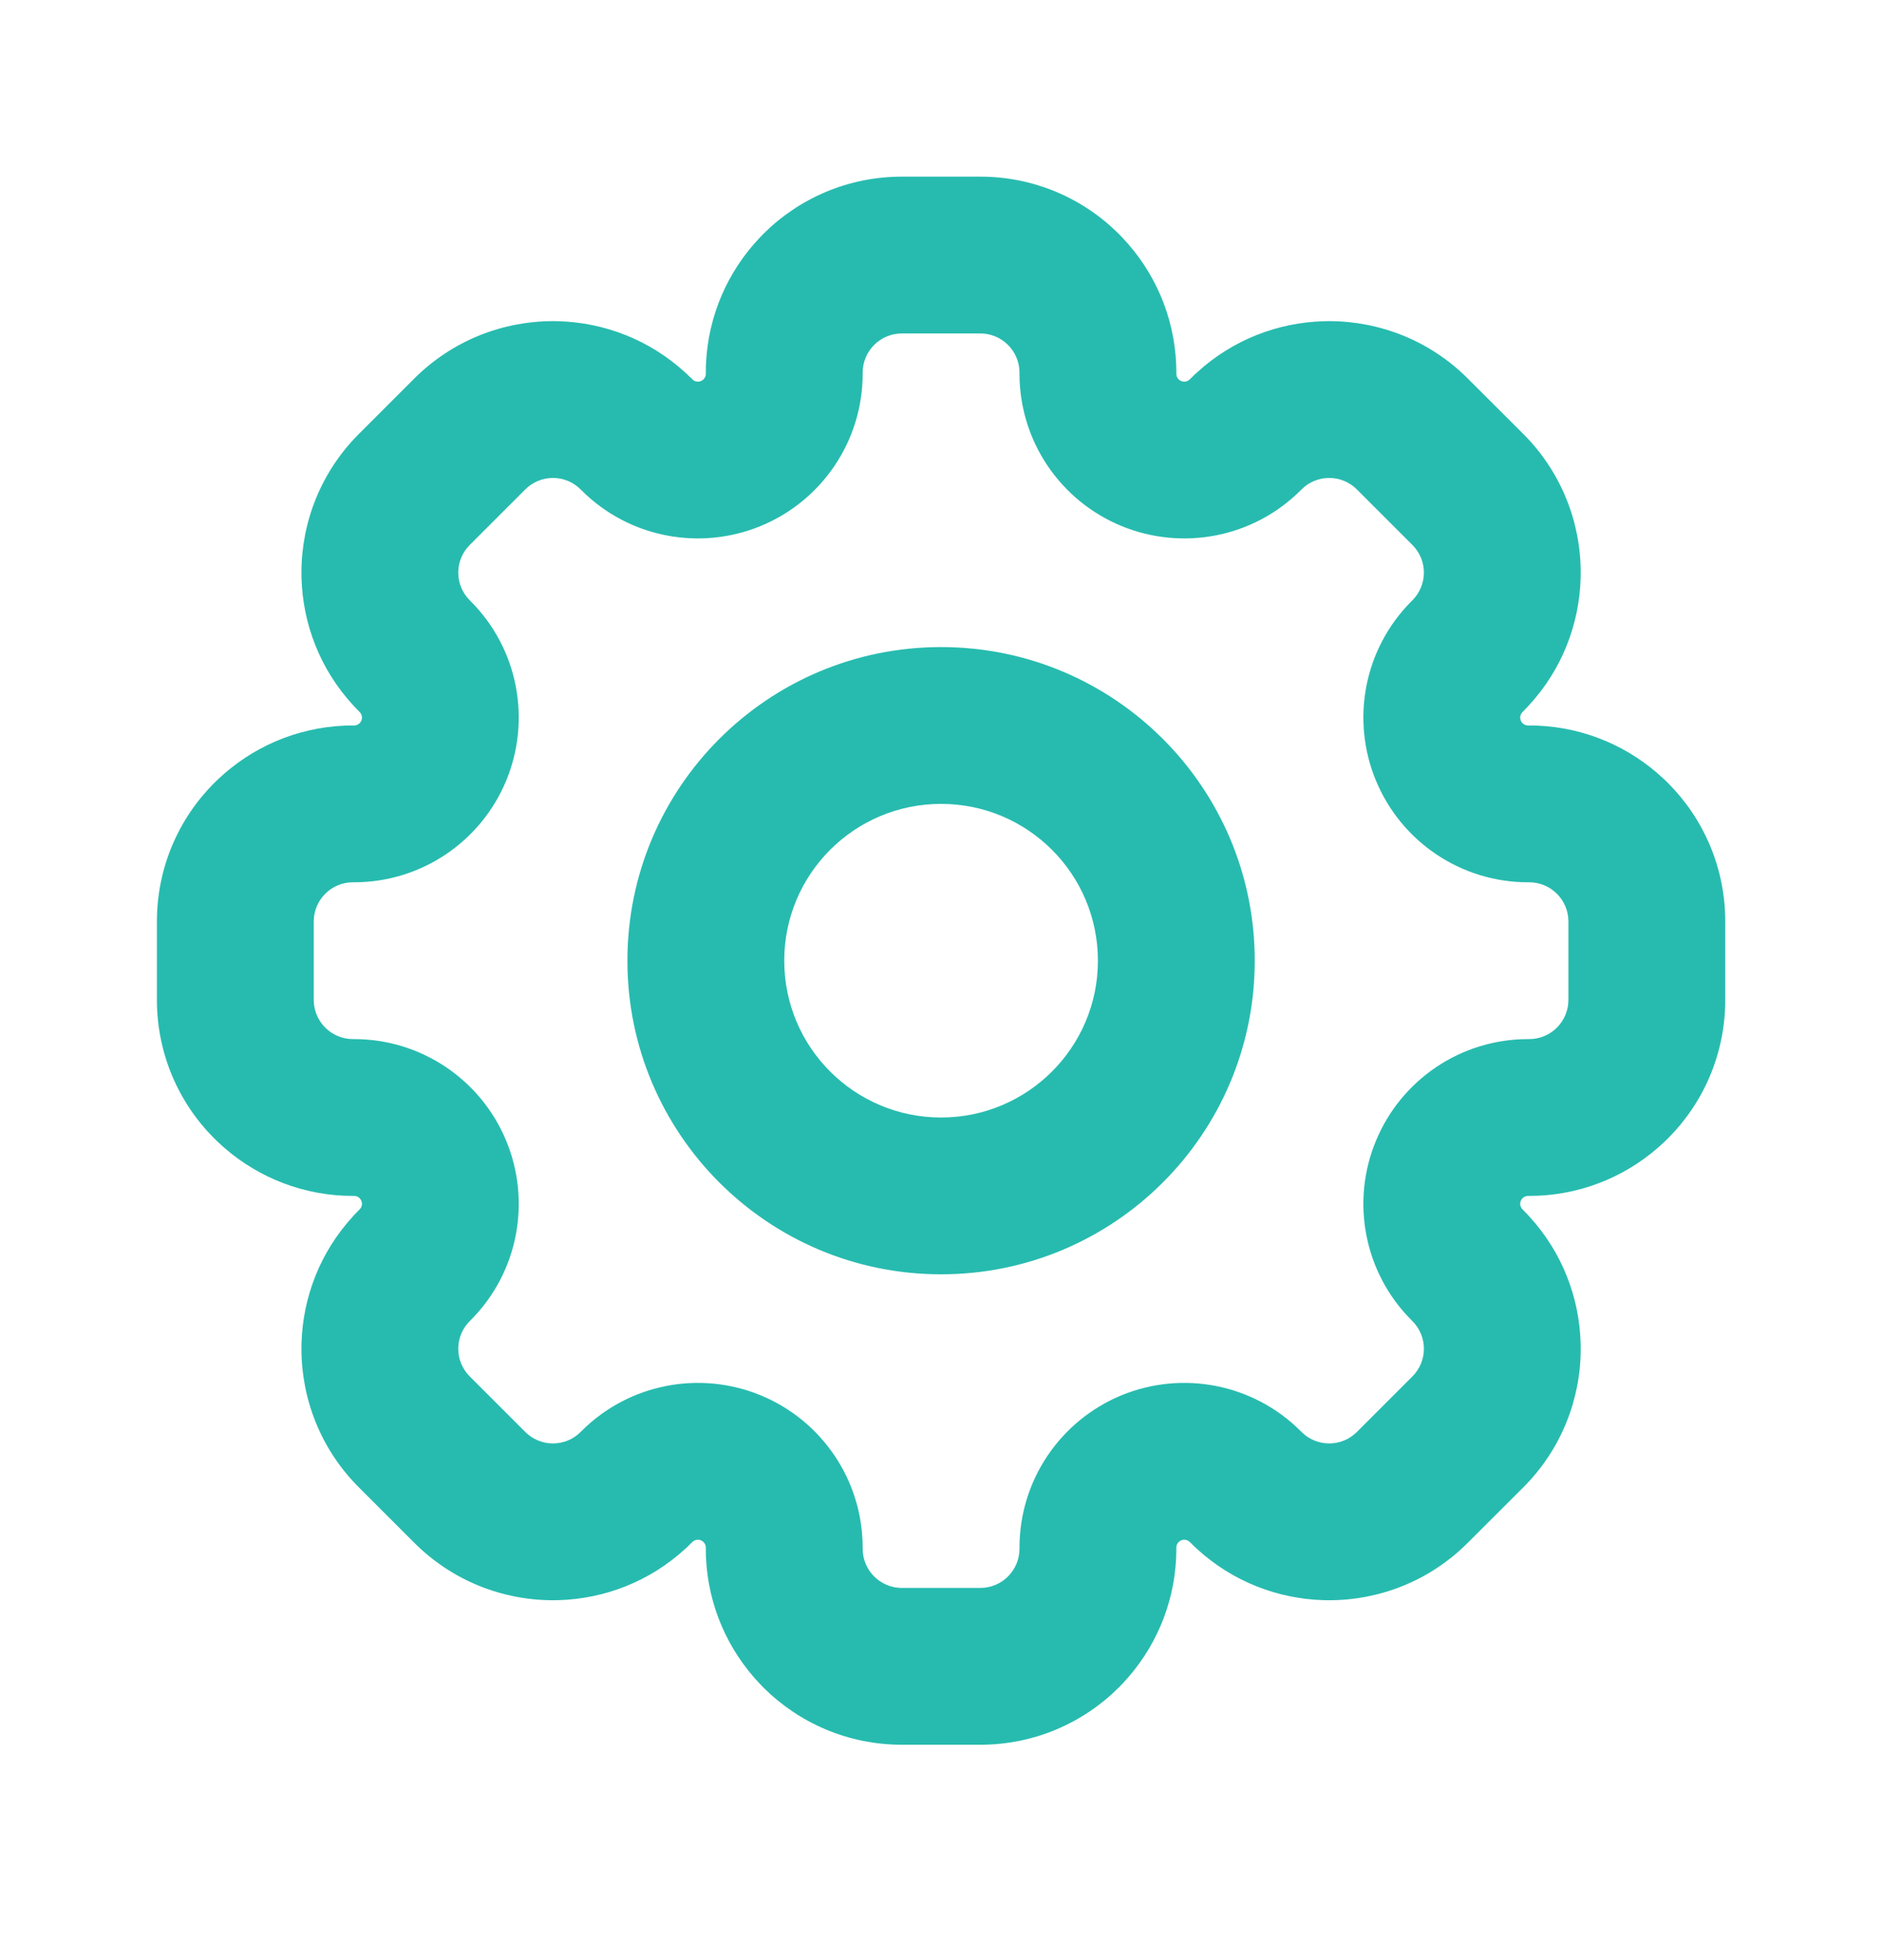
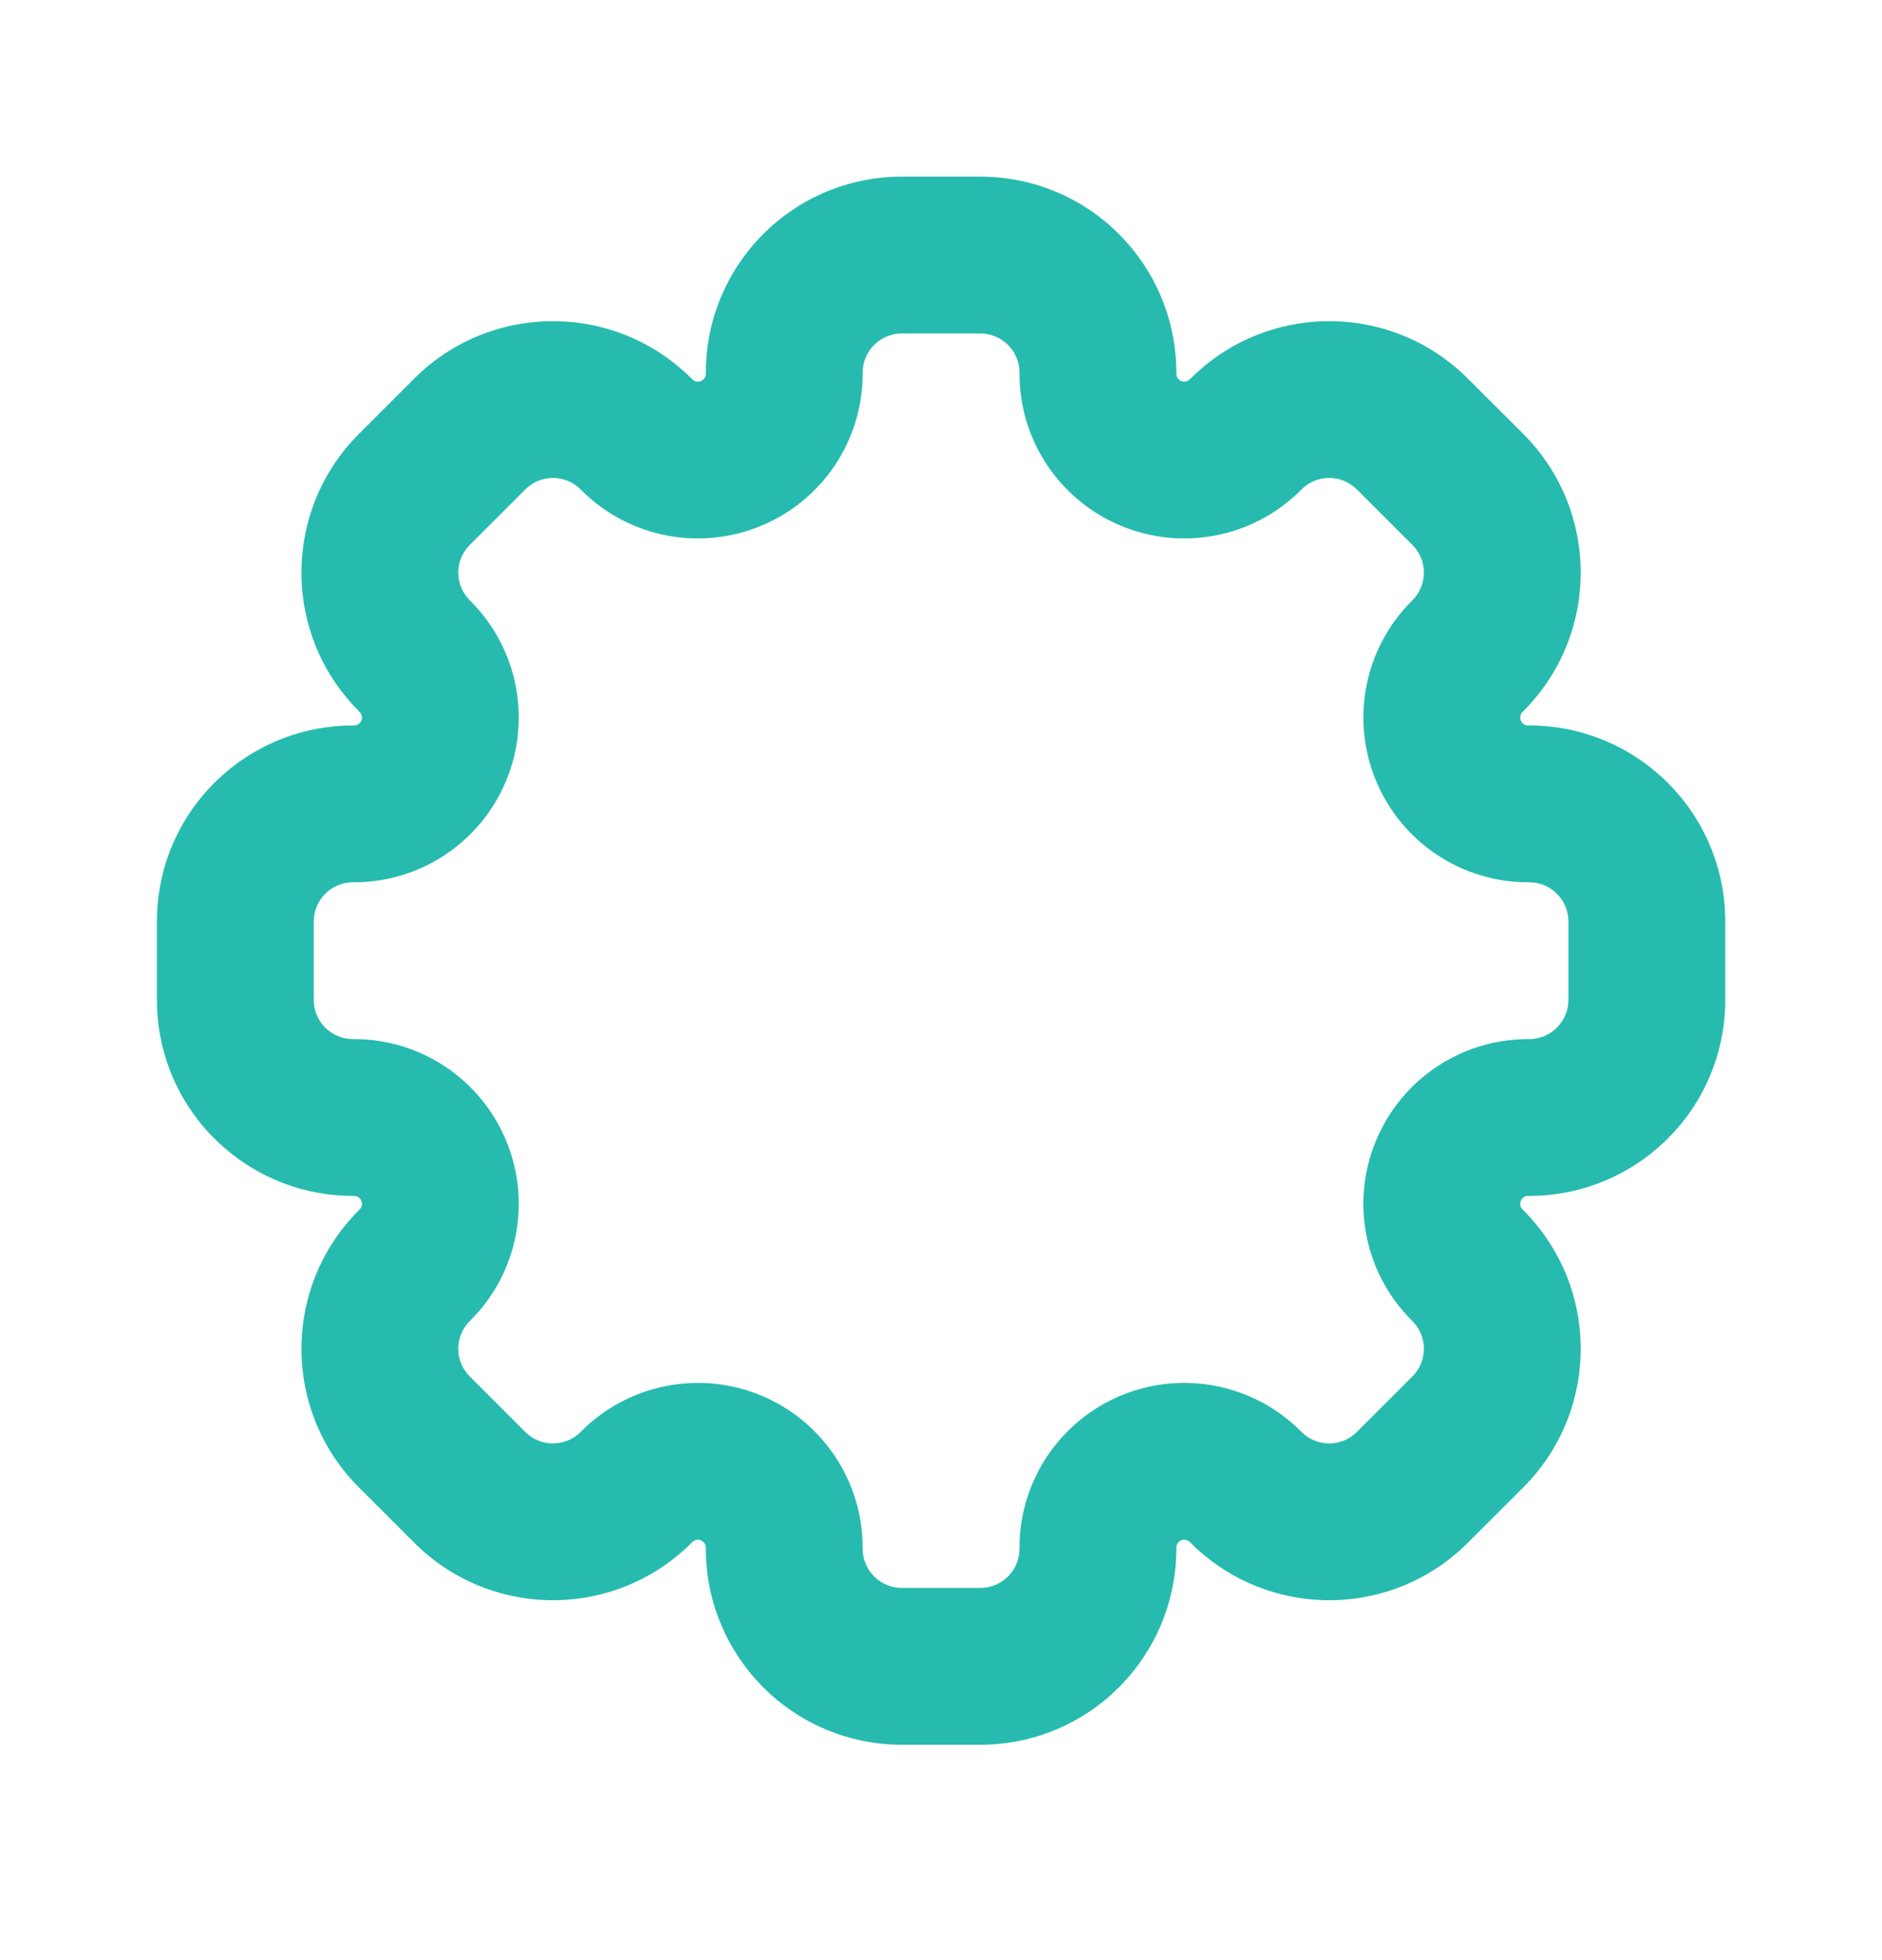
<svg xmlns="http://www.w3.org/2000/svg" width="24" height="25" viewBox="0 0 24 25" fill="none">
  <path fill-rule="evenodd" clip-rule="evenodd" d="M12.501 2.253C13.19 2.253 13.815 2.532 14.267 2.983C14.284 3.001 14.302 3.019 14.319 3.037C14.718 3.46 14.972 4.022 14.999 4.644L14.999 4.665C15.001 4.694 15.001 4.723 15.001 4.753V4.767C15.001 4.808 15.026 4.844 15.063 4.86C15.101 4.876 15.144 4.867 15.173 4.838L15.183 4.828C15.204 4.807 15.225 4.787 15.246 4.767L15.262 4.753C15.72 4.332 16.297 4.114 16.879 4.097C16.904 4.096 16.929 4.096 16.953 4.096C17.592 4.097 18.231 4.341 18.718 4.828L19.426 5.535C19.913 6.023 20.157 6.662 20.158 7.301C20.158 7.325 20.157 7.35 20.157 7.375C20.14 7.957 19.922 8.534 19.501 8.992L19.487 9.008C19.467 9.029 19.446 9.05 19.426 9.071L19.416 9.081C19.387 9.11 19.378 9.153 19.394 9.191C19.41 9.228 19.446 9.253 19.487 9.253H19.501C19.53 9.253 19.56 9.253 19.589 9.254L19.61 9.255C20.231 9.282 20.794 9.536 21.217 9.935C21.235 9.952 21.253 9.97 21.271 9.987C21.722 10.439 22.001 11.063 22.001 11.753V12.753C22.001 13.442 21.722 14.067 21.271 14.519C21.253 14.536 21.235 14.554 21.217 14.571C20.794 14.97 20.232 15.224 19.61 15.251L19.589 15.251C19.56 15.252 19.53 15.253 19.501 15.253H19.487C19.446 15.253 19.41 15.278 19.394 15.315C19.378 15.353 19.387 15.396 19.416 15.425L19.426 15.435C19.446 15.456 19.467 15.477 19.487 15.498L19.501 15.514C19.922 15.972 20.14 16.549 20.157 17.131C20.157 17.156 20.158 17.181 20.158 17.205C20.157 17.844 19.913 18.483 19.426 18.97L18.718 19.677C18.231 20.165 17.592 20.409 16.953 20.41C16.929 20.41 16.904 20.41 16.879 20.409C16.297 20.392 15.72 20.174 15.262 19.753L15.246 19.739C15.225 19.719 15.204 19.698 15.183 19.677L15.173 19.668C15.144 19.639 15.101 19.63 15.063 19.646C15.026 19.662 15.001 19.698 15.001 19.739V19.753C15.001 19.782 15.001 19.812 14.999 19.841L14.999 19.862C14.972 20.483 14.718 21.046 14.319 21.469C14.302 21.487 14.284 21.505 14.267 21.523C13.815 21.974 13.19 22.253 12.501 22.253H11.501C10.812 22.253 10.187 21.974 9.735 21.523C9.718 21.505 9.7 21.487 9.683 21.469C9.284 21.046 9.03 20.483 9.003 19.862L9.002 19.841C9.001 19.812 9.001 19.782 9.001 19.753V19.739C9.001 19.698 8.976 19.662 8.939 19.646C8.901 19.63 8.858 19.639 8.829 19.668L8.819 19.677C8.798 19.698 8.777 19.719 8.756 19.739L8.74 19.753C8.282 20.174 7.705 20.392 7.123 20.409C7.098 20.41 7.073 20.41 7.049 20.41C6.41 20.409 5.771 20.165 5.283 19.677L4.576 18.97C4.089 18.483 3.845 17.844 3.844 17.205C3.844 17.181 3.844 17.156 3.845 17.131C3.862 16.549 4.08 15.972 4.501 15.514L4.515 15.498C4.535 15.477 4.556 15.456 4.576 15.435L4.586 15.425C4.615 15.396 4.624 15.353 4.608 15.315C4.592 15.278 4.556 15.253 4.515 15.253H4.501C4.472 15.253 4.442 15.252 4.413 15.251L4.392 15.251C3.771 15.224 3.208 14.97 2.785 14.571C2.767 14.554 2.749 14.536 2.731 14.519C2.28 14.067 2.001 13.442 2.001 12.753V11.753C2.001 11.063 2.28 10.439 2.731 9.987C2.749 9.97 2.767 9.952 2.785 9.935C3.208 9.536 3.771 9.282 4.392 9.255L4.413 9.254C4.442 9.253 4.472 9.253 4.501 9.253H4.515C4.556 9.253 4.592 9.228 4.608 9.191C4.624 9.153 4.615 9.11 4.586 9.081L4.576 9.071C4.556 9.05 4.535 9.029 4.515 9.008L4.501 8.992C4.08 8.534 3.862 7.957 3.845 7.375C3.844 7.35 3.844 7.325 3.844 7.301C3.845 6.662 4.089 6.023 4.576 5.535L5.283 4.828C5.771 4.341 6.41 4.097 7.049 4.096C7.073 4.096 7.098 4.096 7.123 4.097C7.705 4.114 8.282 4.332 8.74 4.753L8.756 4.767C8.777 4.787 8.798 4.807 8.819 4.828L8.829 4.838C8.858 4.867 8.901 4.876 8.939 4.86C8.976 4.844 9.001 4.808 9.001 4.767V4.753C9.001 4.723 9.001 4.694 9.002 4.665L9.003 4.644C9.03 4.022 9.284 3.46 9.683 3.037C9.7 3.019 9.718 3.001 9.735 2.983C10.187 2.532 10.812 2.253 11.501 2.253H12.501ZM11.001 19.753C11.001 20.029 11.225 20.253 11.501 20.253H12.501C12.777 20.253 13.001 20.029 13.001 19.753V19.739C13.001 18.879 13.522 18.12 14.297 17.798C15.074 17.476 15.98 17.646 16.587 18.253L16.597 18.263C16.792 18.459 17.109 18.459 17.304 18.263L18.011 17.556C18.207 17.361 18.207 17.044 18.011 16.849L18.001 16.839C17.394 16.232 17.224 15.326 17.547 14.549C17.868 13.774 18.627 13.253 19.487 13.253H19.501C19.777 13.253 20.001 13.029 20.001 12.753V11.753C20.001 11.477 19.777 11.253 19.501 11.253H19.487C18.627 11.253 17.868 10.732 17.547 9.957C17.224 9.18 17.394 8.274 18.001 7.667L18.011 7.657C18.207 7.461 18.207 7.145 18.011 6.95L17.304 6.243C17.109 6.047 16.792 6.047 16.597 6.243L16.587 6.253C15.98 6.86 15.074 7.029 14.297 6.707C13.522 6.386 13.001 5.627 13.001 4.767V4.753C13.001 4.477 12.777 4.253 12.501 4.253H11.501C11.225 4.253 11.001 4.477 11.001 4.753V4.767C11.001 5.627 10.48 6.386 9.705 6.707C8.928 7.029 8.022 6.86 7.415 6.253L7.405 6.243C7.21 6.047 6.893 6.047 6.698 6.243L5.991 6.95C5.795 7.145 5.795 7.461 5.991 7.657L6.001 7.667C6.608 8.274 6.777 9.18 6.455 9.957C6.134 10.732 5.375 11.253 4.515 11.253H4.501C4.225 11.253 4.001 11.477 4.001 11.753V12.753C4.001 13.029 4.225 13.253 4.501 13.253H4.515C5.375 13.253 6.134 13.774 6.455 14.549C6.777 15.326 6.608 16.232 6.001 16.839L5.991 16.849C5.795 17.044 5.795 17.361 5.991 17.556L6.698 18.263C6.893 18.459 7.21 18.459 7.405 18.263L7.415 18.253C8.022 17.646 8.928 17.476 9.705 17.798C10.48 18.12 11.001 18.879 11.001 19.739V19.753Z" fill="#27BBAF" />
-   <path fill-rule="evenodd" clip-rule="evenodd" d="M12.001 14.253C13.105 14.253 14.001 13.357 14.001 12.253C14.001 11.148 13.105 10.253 12.001 10.253C10.896 10.253 10.001 11.148 10.001 12.253C10.001 13.357 10.896 14.253 12.001 14.253ZM12.001 16.253C14.21 16.253 16.001 14.462 16.001 12.253C16.001 10.044 14.21 8.253 12.001 8.253C9.792 8.253 8.001 10.044 8.001 12.253C8.001 14.462 9.792 16.253 12.001 16.253Z" fill="#27BBAF" />
</svg>